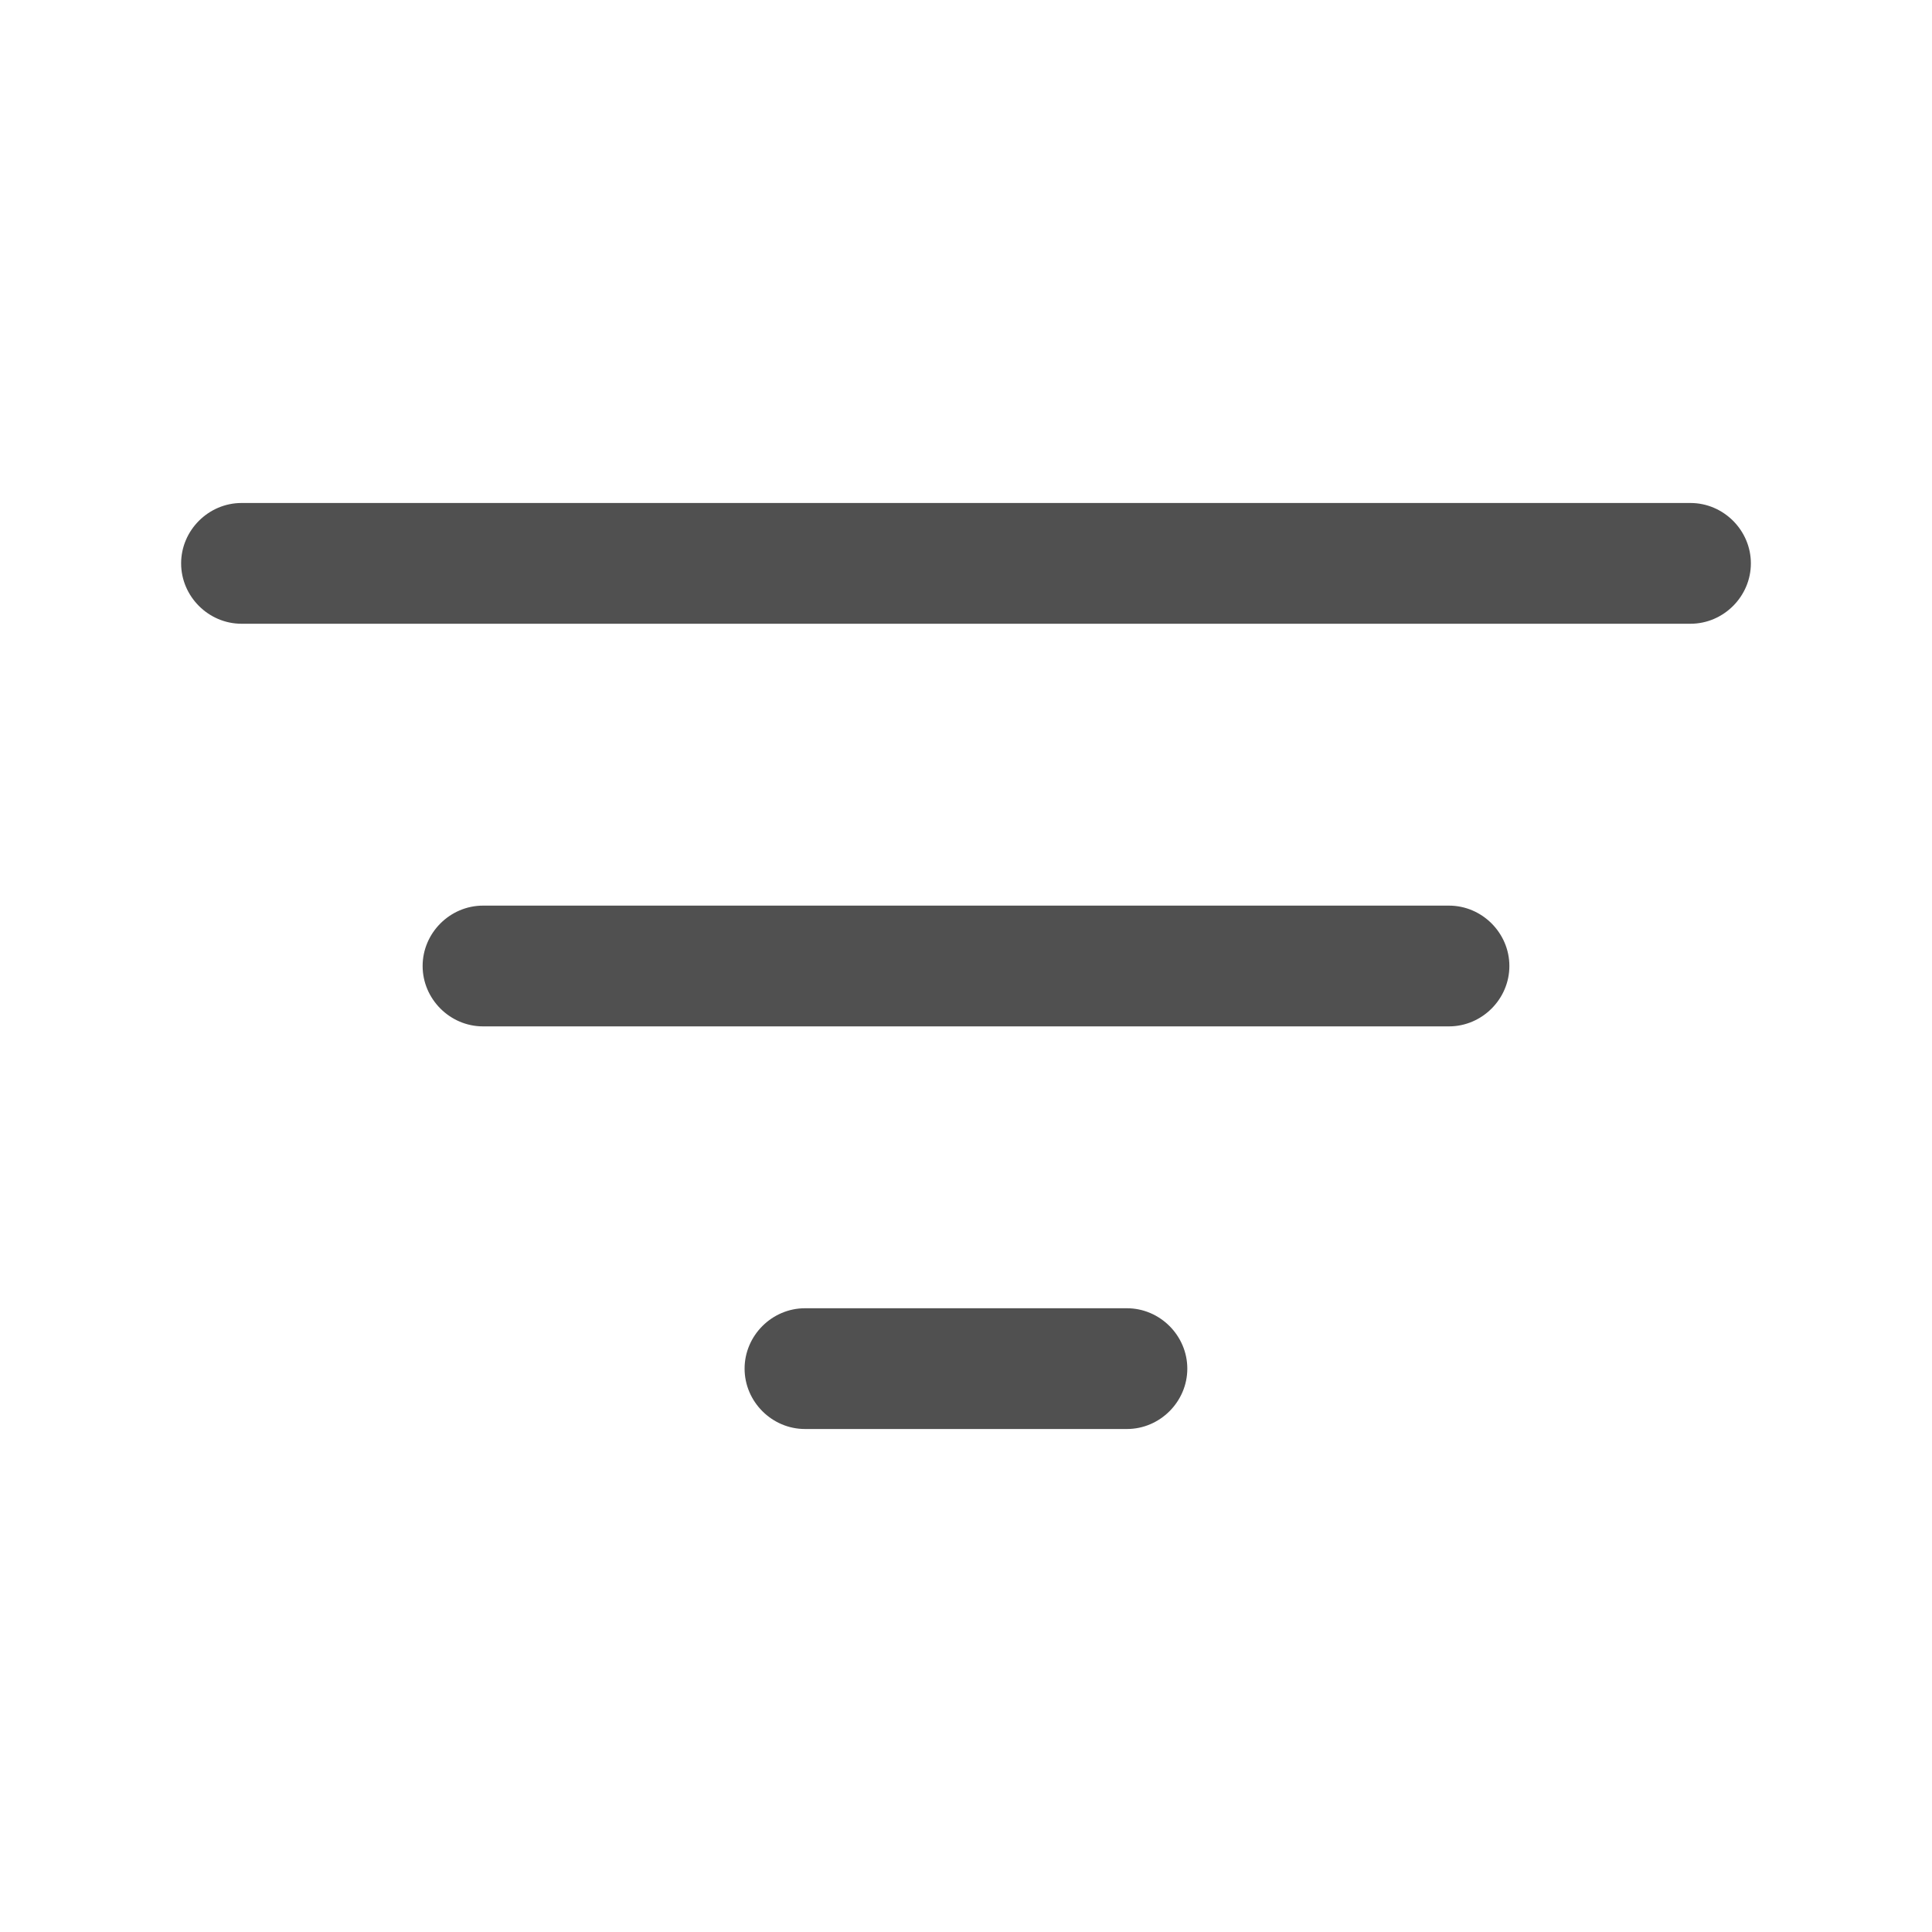
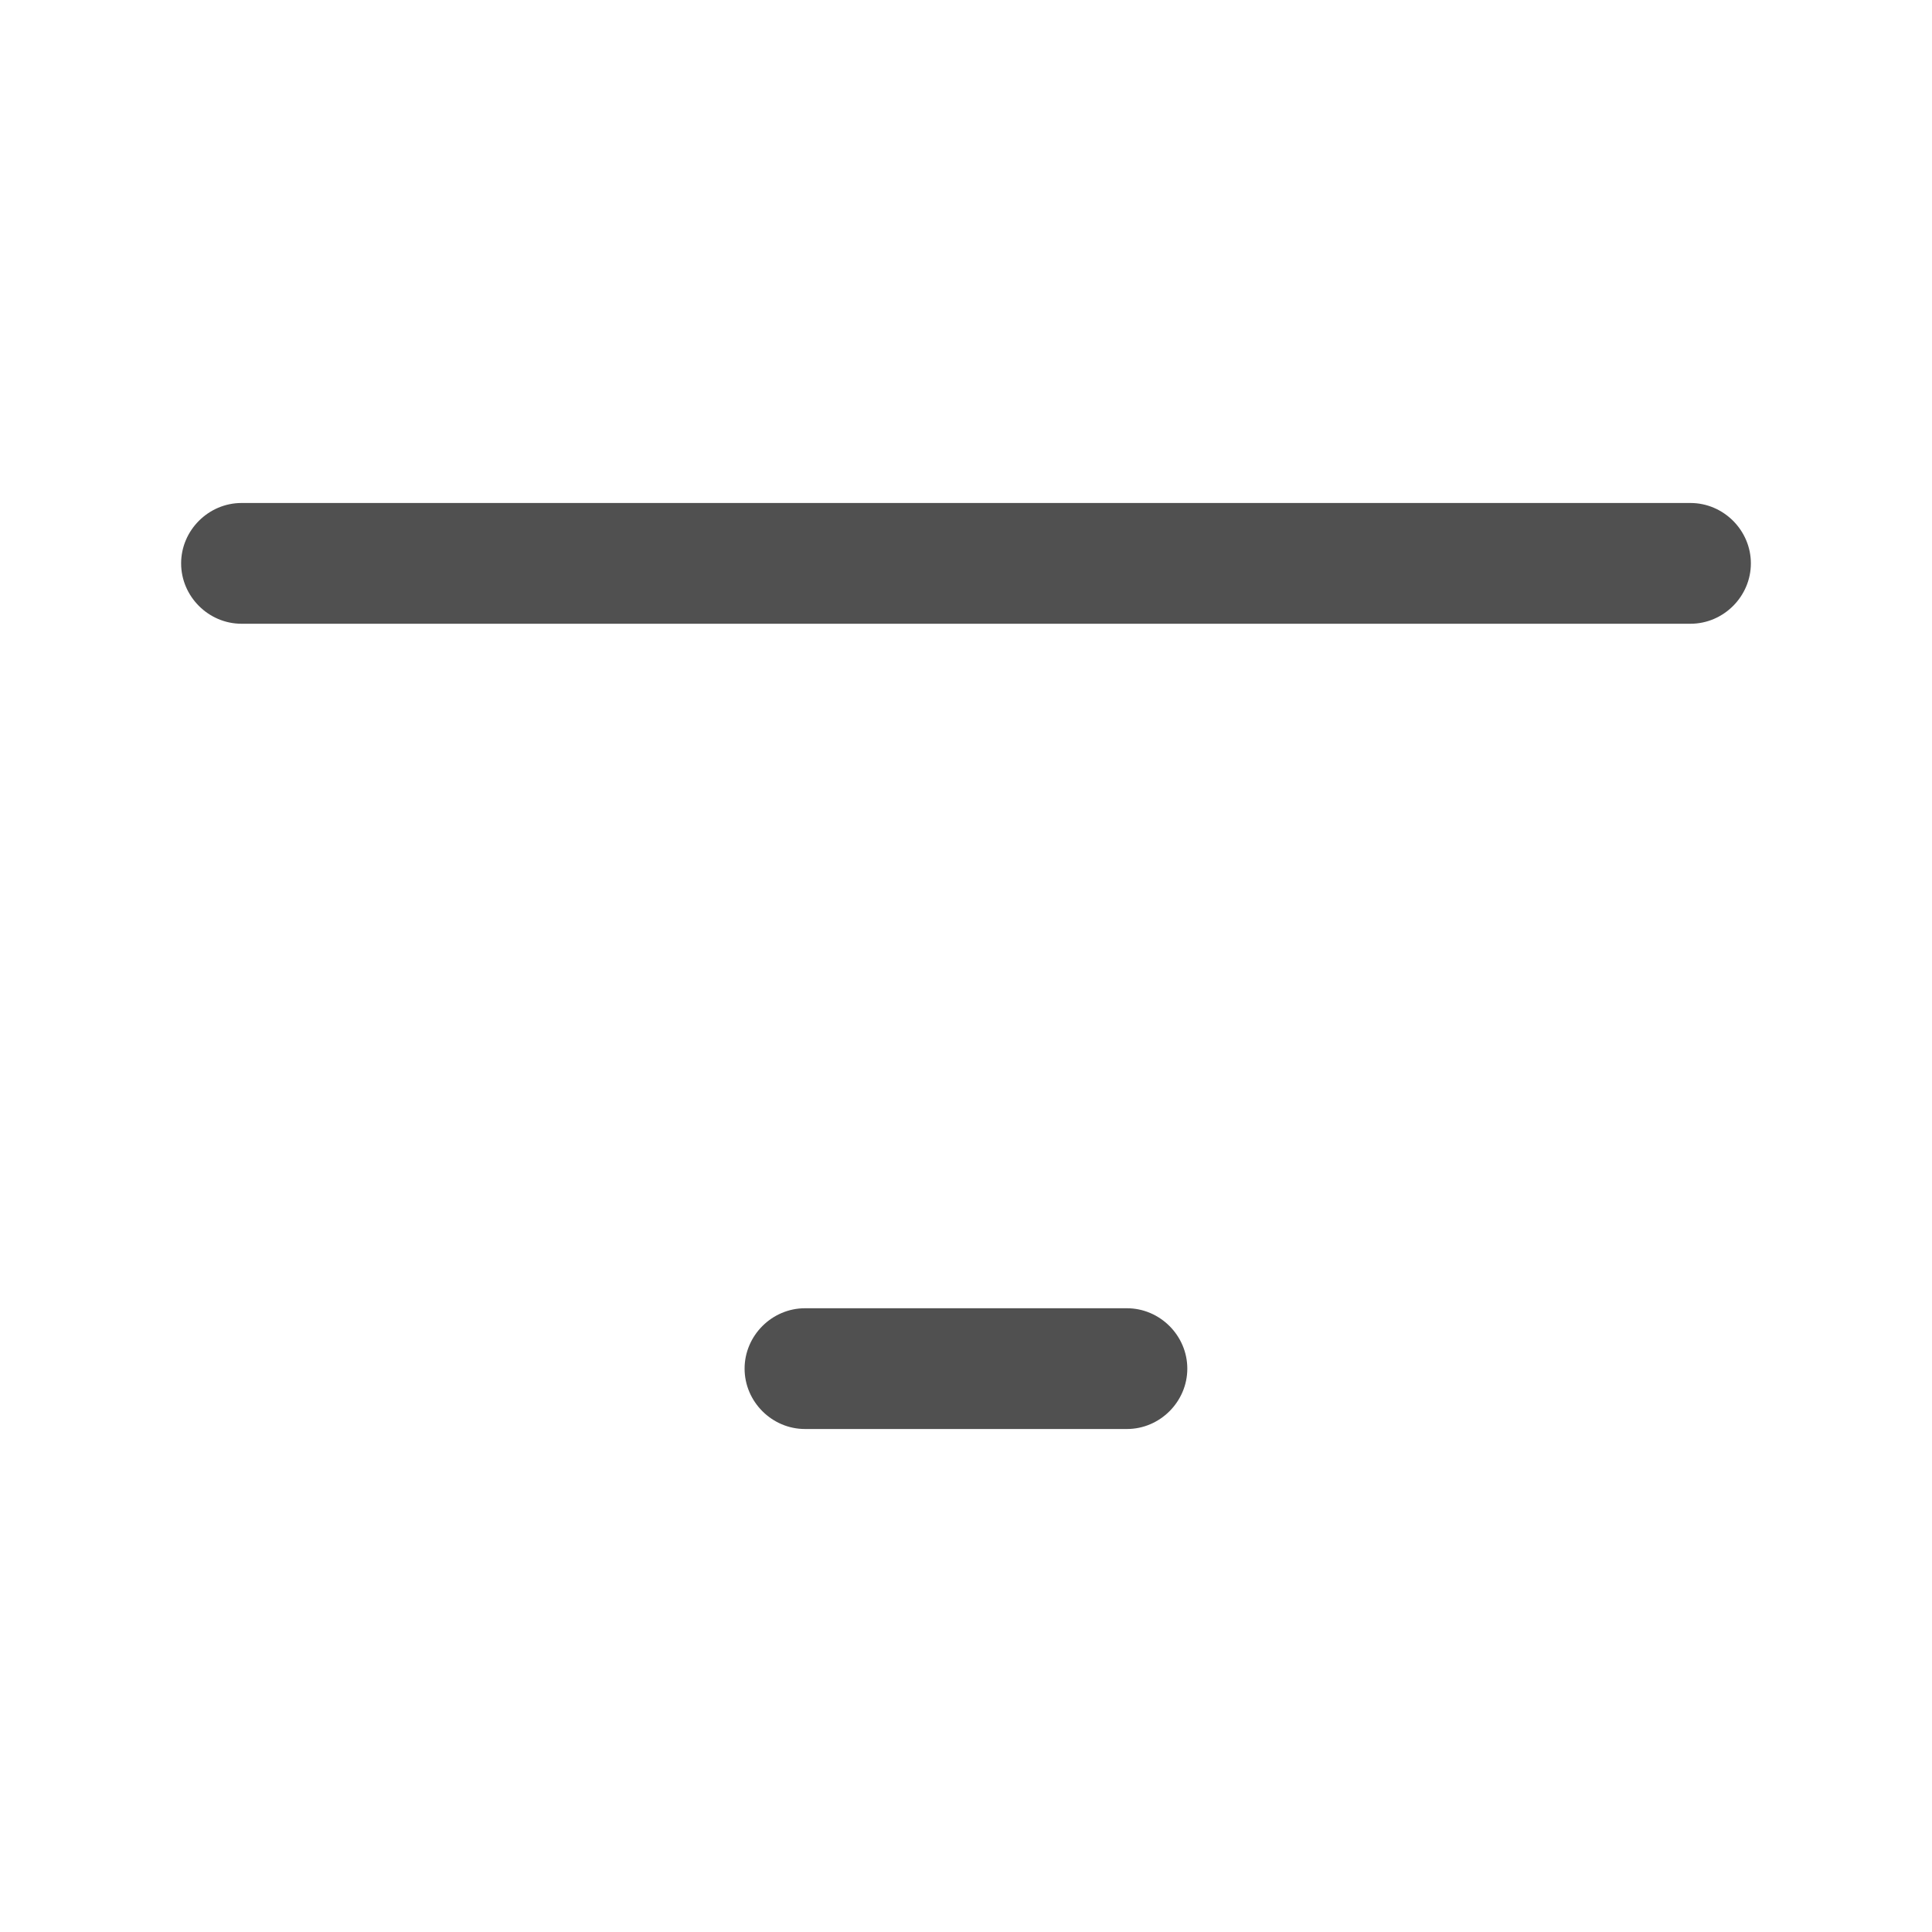
<svg xmlns="http://www.w3.org/2000/svg" width="20" height="20" viewBox="0 0 20 20" fill="none">
  <path d="M17.5 6.457H2.5C2.158 6.457 1.875 6.174 1.875 5.832C1.875 5.49 2.158 5.207 2.5 5.207H17.5C17.842 5.207 18.125 5.49 18.125 5.832C18.125 6.174 17.842 6.457 17.5 6.457Z" fill="#505050" />
-   <path d="M15 10.625H5C4.658 10.625 4.375 10.342 4.375 10C4.375 9.658 4.658 9.375 5 9.375H15C15.342 9.375 15.625 9.658 15.625 10C15.625 10.342 15.342 10.625 15 10.625Z" fill="#505050" />
  <path d="M11.666 14.793H8.333C7.991 14.793 7.708 14.51 7.708 14.168C7.708 13.826 7.991 13.543 8.333 13.543H11.666C12.008 13.543 12.291 13.826 12.291 14.168C12.291 14.51 12.008 14.793 11.666 14.793Z" fill="#505050" />
</svg>